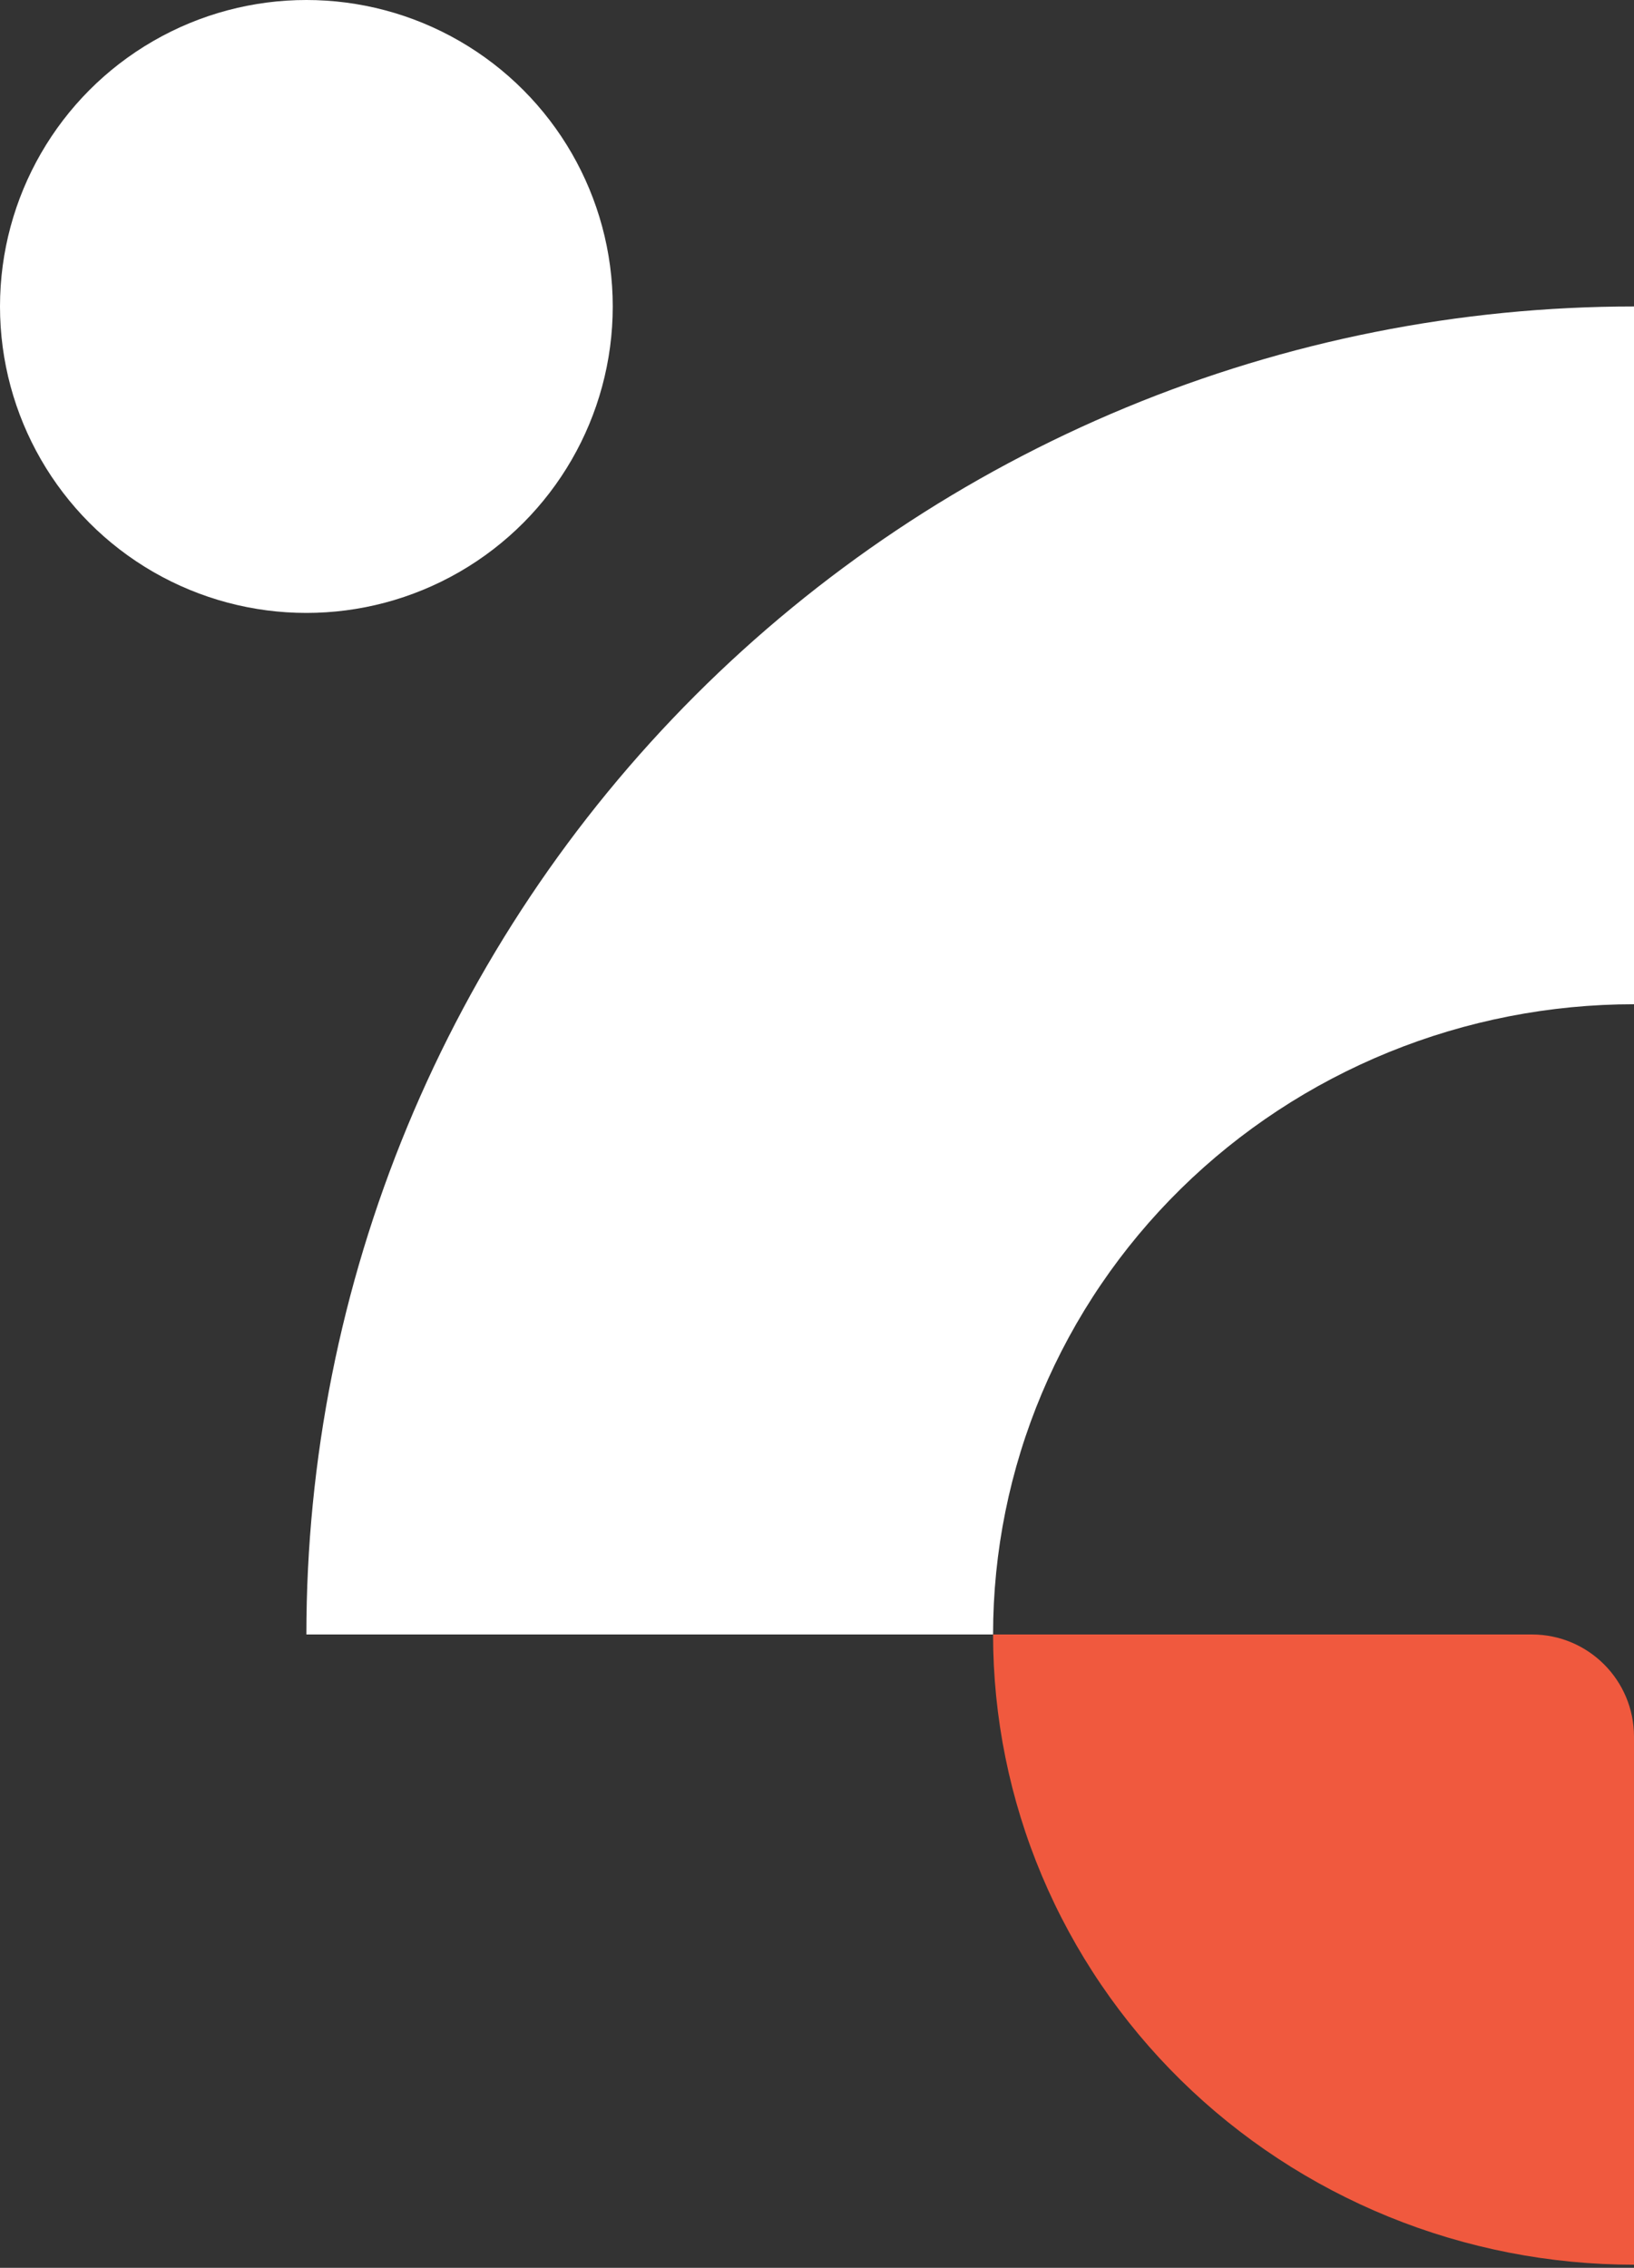
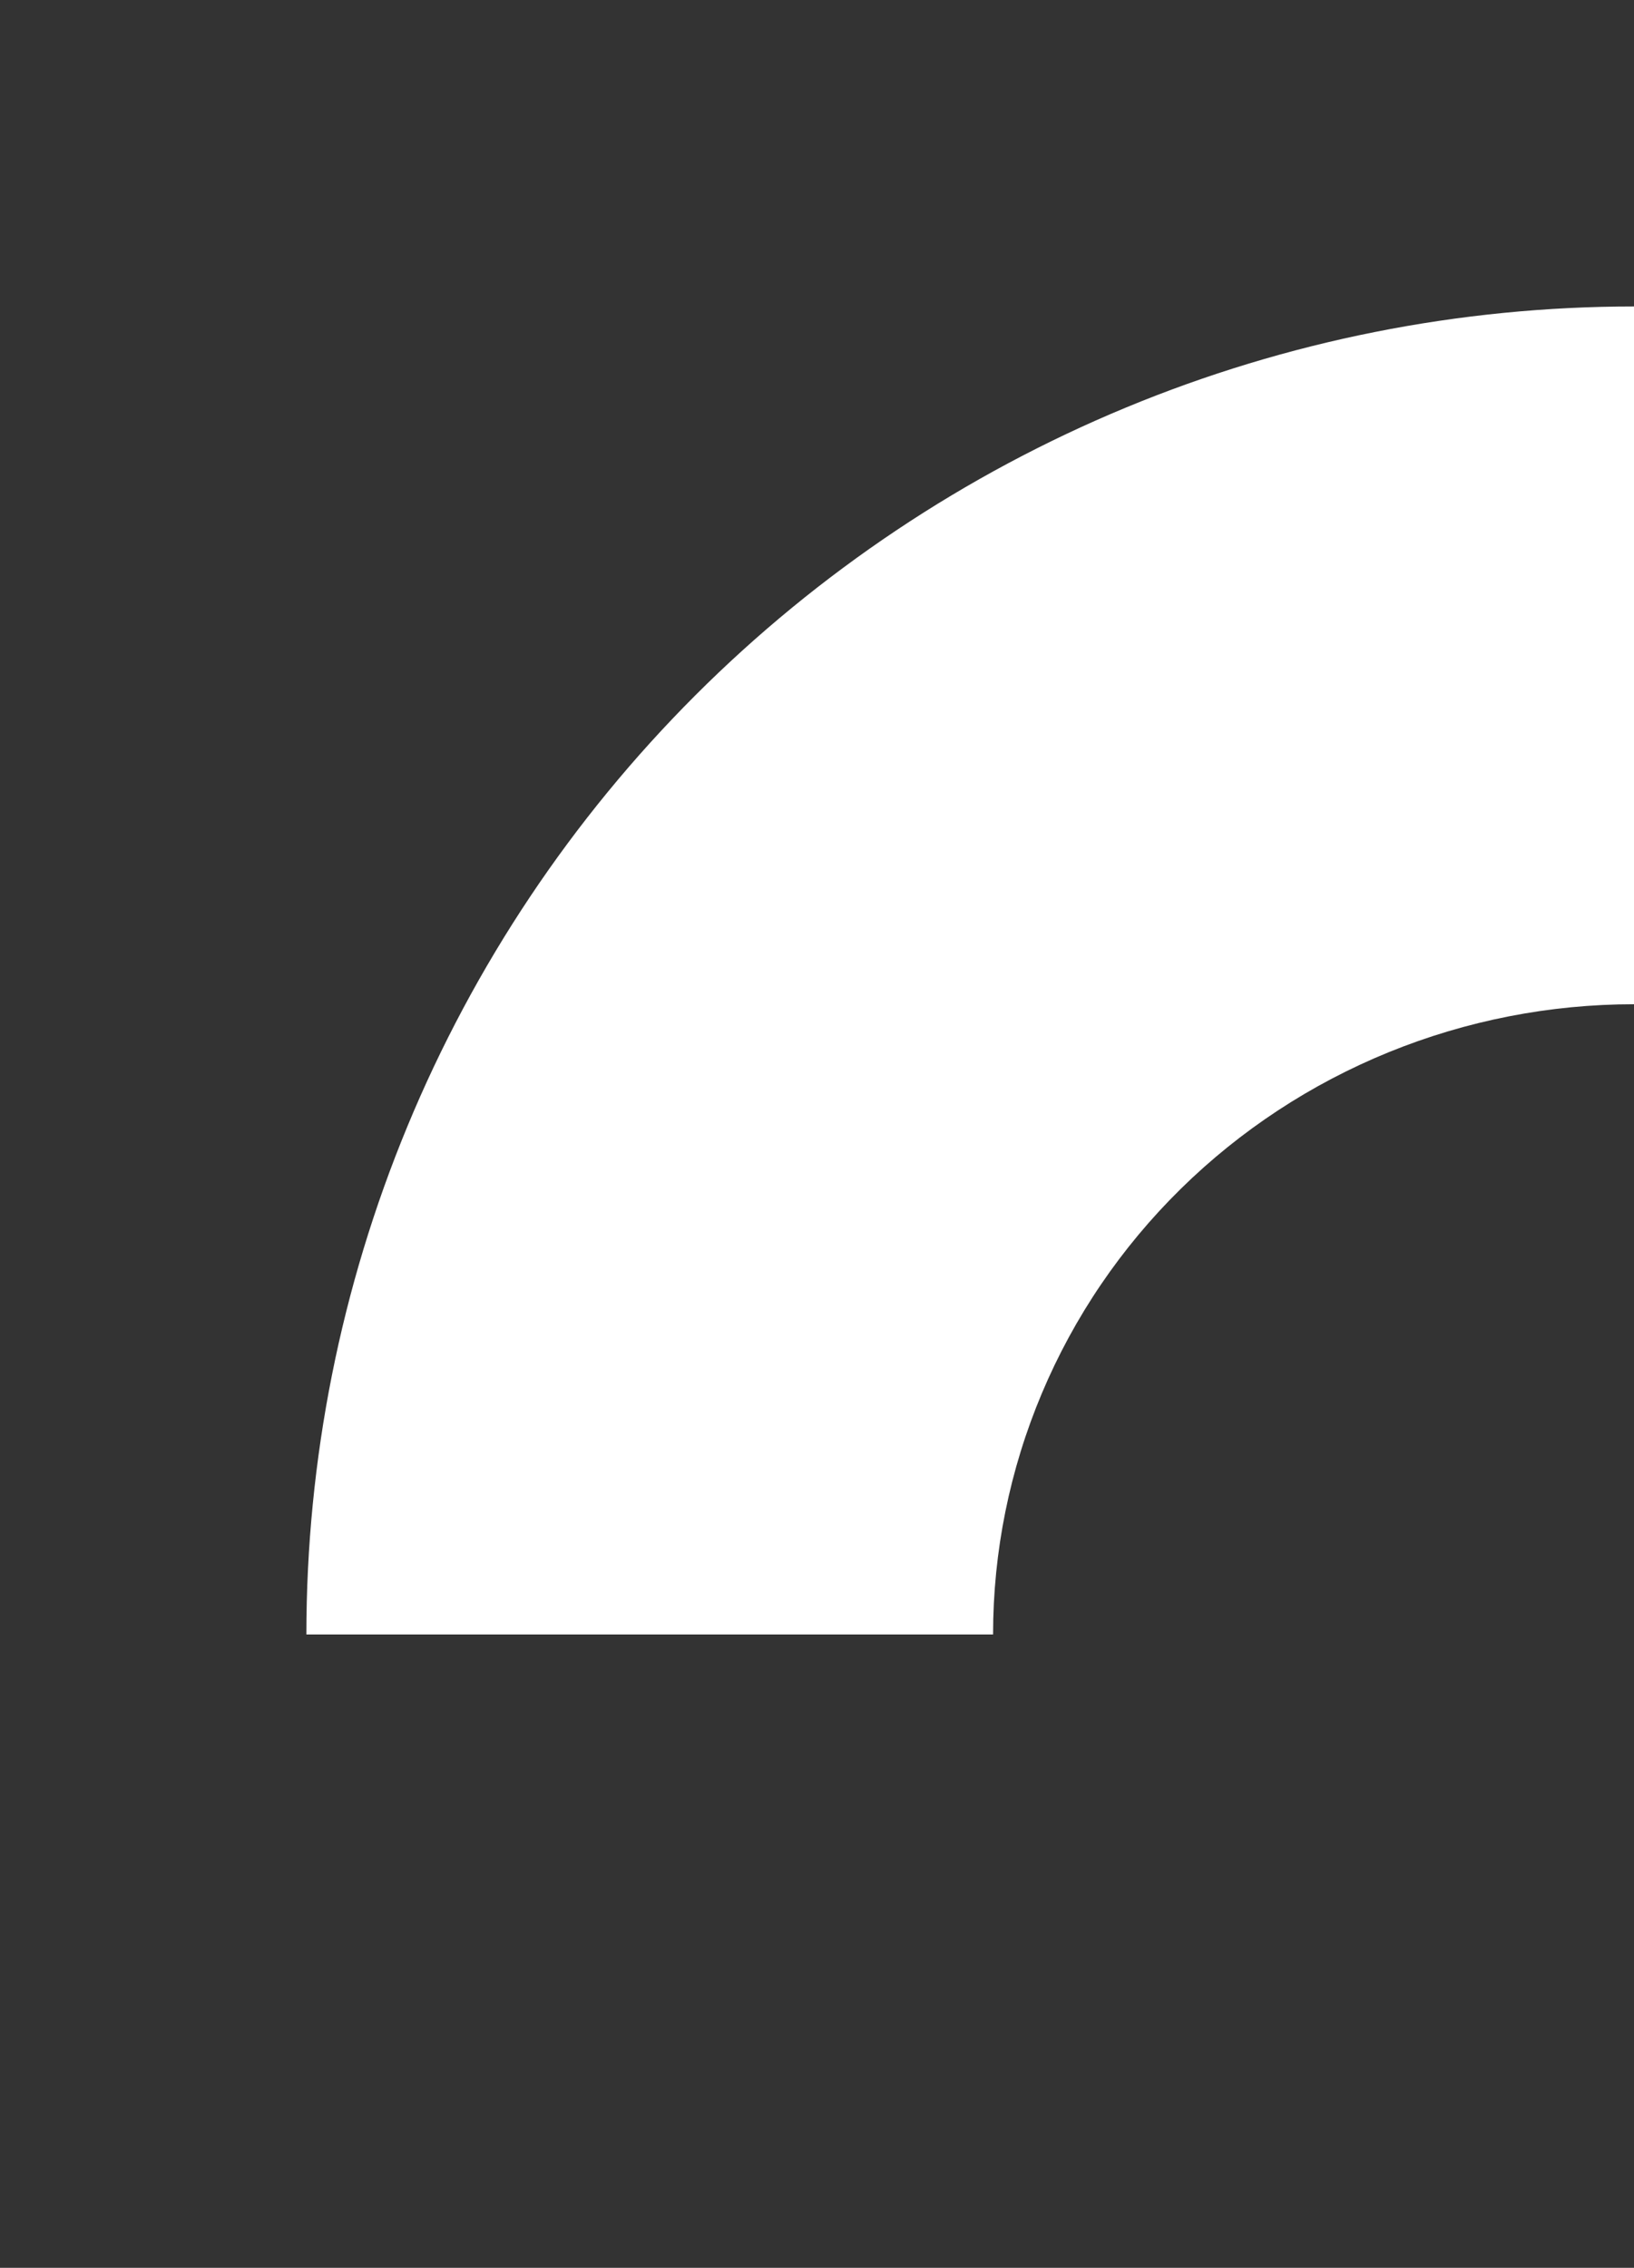
<svg xmlns="http://www.w3.org/2000/svg" width="160" height="222" viewBox="0 0 160 222" fill="none">
  <rect x="0" y="0" width="160" height="222" fill="#333333" stroke="none" />
  <path fill-rule="evenodd" clip-rule="evenodd" d="M39.896 110.251C33.362 126.023 30 142.928 30 160H97.241C97.241 151.898 98.865 143.876 102.019 136.39C105.172 128.905 109.795 122.104 115.623 116.375C121.451 110.646 128.369 106.102 135.983 103.001C143.598 99.901 151.758 98.305 160 98.305L160 30C142.928 30 126.023 33.362 110.251 39.896C94.479 46.429 80.148 56.005 68.076 68.076C56.005 80.148 46.429 94.479 39.896 110.251Z" fill="white" />
-   <path d="M97.241 160C97.241 168.102 98.865 176.124 102.019 183.61C105.173 191.095 109.795 197.896 115.623 203.625C121.451 209.354 128.369 213.898 135.983 216.999C143.598 220.099 151.758 221.695 160 221.695L160 170C160 164.477 155.523 160 150 160L97.241 160Z" fill="#F0593E" />
-   <circle r="30" transform="matrix(-1 0 0 1 30 30)" fill="white" />
</svg>